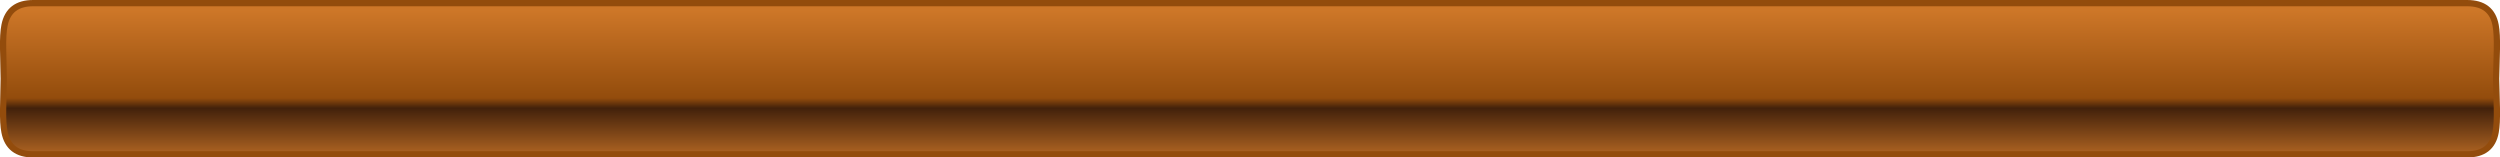
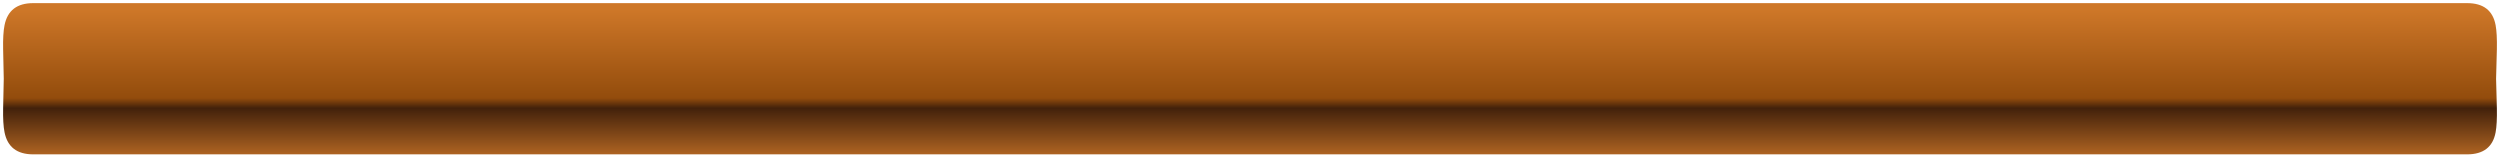
<svg xmlns="http://www.w3.org/2000/svg" height="50.3px" width="798.5px">
  <g transform="matrix(1.0, 0.0, 0.0, 1.0, 399.25, 25.15)">
    <path d="M398.25 -9.4 L398.0 0.0 398.25 9.4 Q398.35 14.45 397.85 17.1 396.55 24.15 388.75 24.15 L-388.65 24.15 Q-396.4 24.15 -397.8 17.1 -398.35 14.4 -398.25 9.4 L-398.05 0.0 -398.25 -9.4 Q-398.35 -14.4 -397.8 -17.1 -396.4 -24.15 -388.65 -24.15 L388.75 -24.15 Q396.55 -24.15 397.85 -17.1 398.35 -14.45 398.25 -9.4" fill="url(#gradient0)" fill-rule="evenodd" stroke="none" />
-     <path d="M398.25 -9.4 L398.0 0.0 398.25 9.4 Q398.35 14.45 397.85 17.1 396.55 24.15 388.75 24.15 L-388.65 24.15 Q-396.4 24.15 -397.8 17.1 -398.35 14.4 -398.25 9.4 L-398.05 0.0 -398.25 -9.4 Q-398.35 -14.4 -397.8 -17.1 -396.4 -24.15 -388.65 -24.15 L388.75 -24.15 Q396.55 -24.15 397.85 -17.1 398.35 -14.45 398.25 -9.4 Z" fill="none" stroke="#934c0c" stroke-linecap="butt" stroke-linejoin="miter-clip" stroke-miterlimit="4.0" stroke-width="2.0" />
  </g>
  <defs>
    <linearGradient gradientTransform="matrix(0.0, 0.031, 0.031, 0.0, 0.0, 3.3)" gradientUnits="userSpaceOnUse" id="gradient0" spreadMethod="pad" x1="-819.2" x2="819.2">
      <stop offset="0.0" stop-color="#ce7728" />
      <stop offset="0.557" stop-color="#934c0c" />
      <stop offset="0.62" stop-color="#42210b" />
      <stop offset="0.996" stop-color="#ce7728" />
    </linearGradient>
  </defs>
</svg>